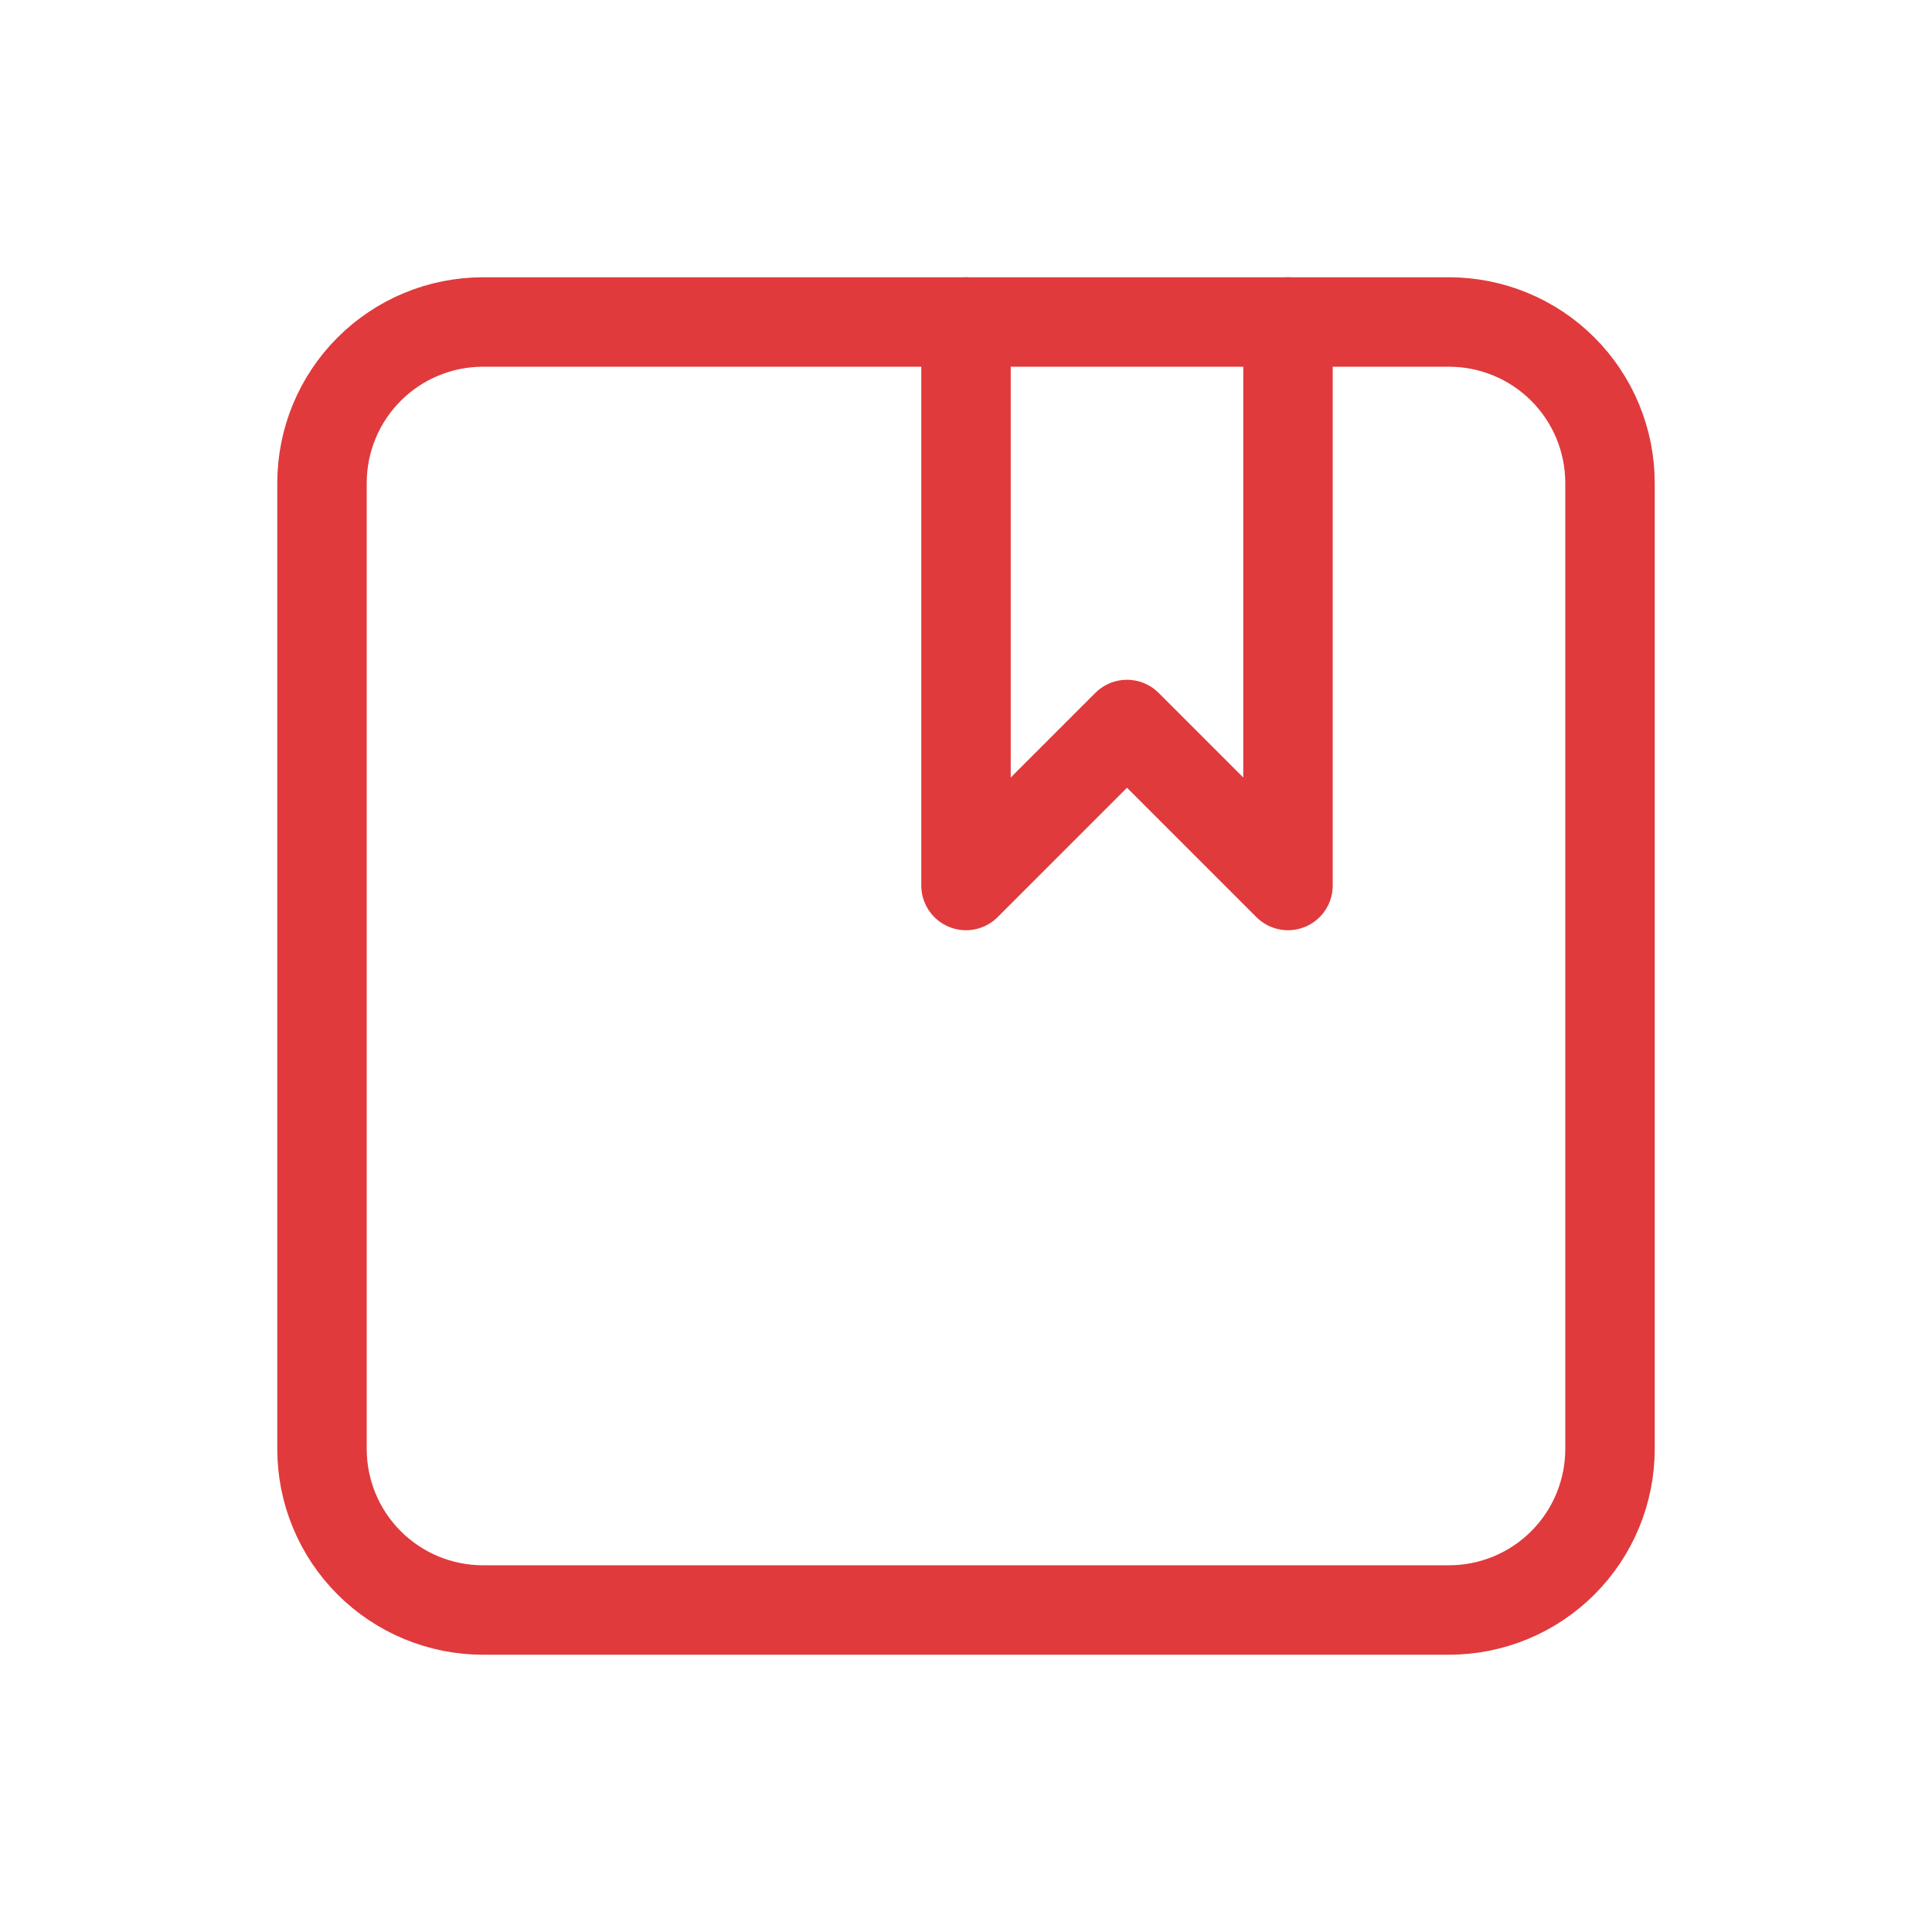
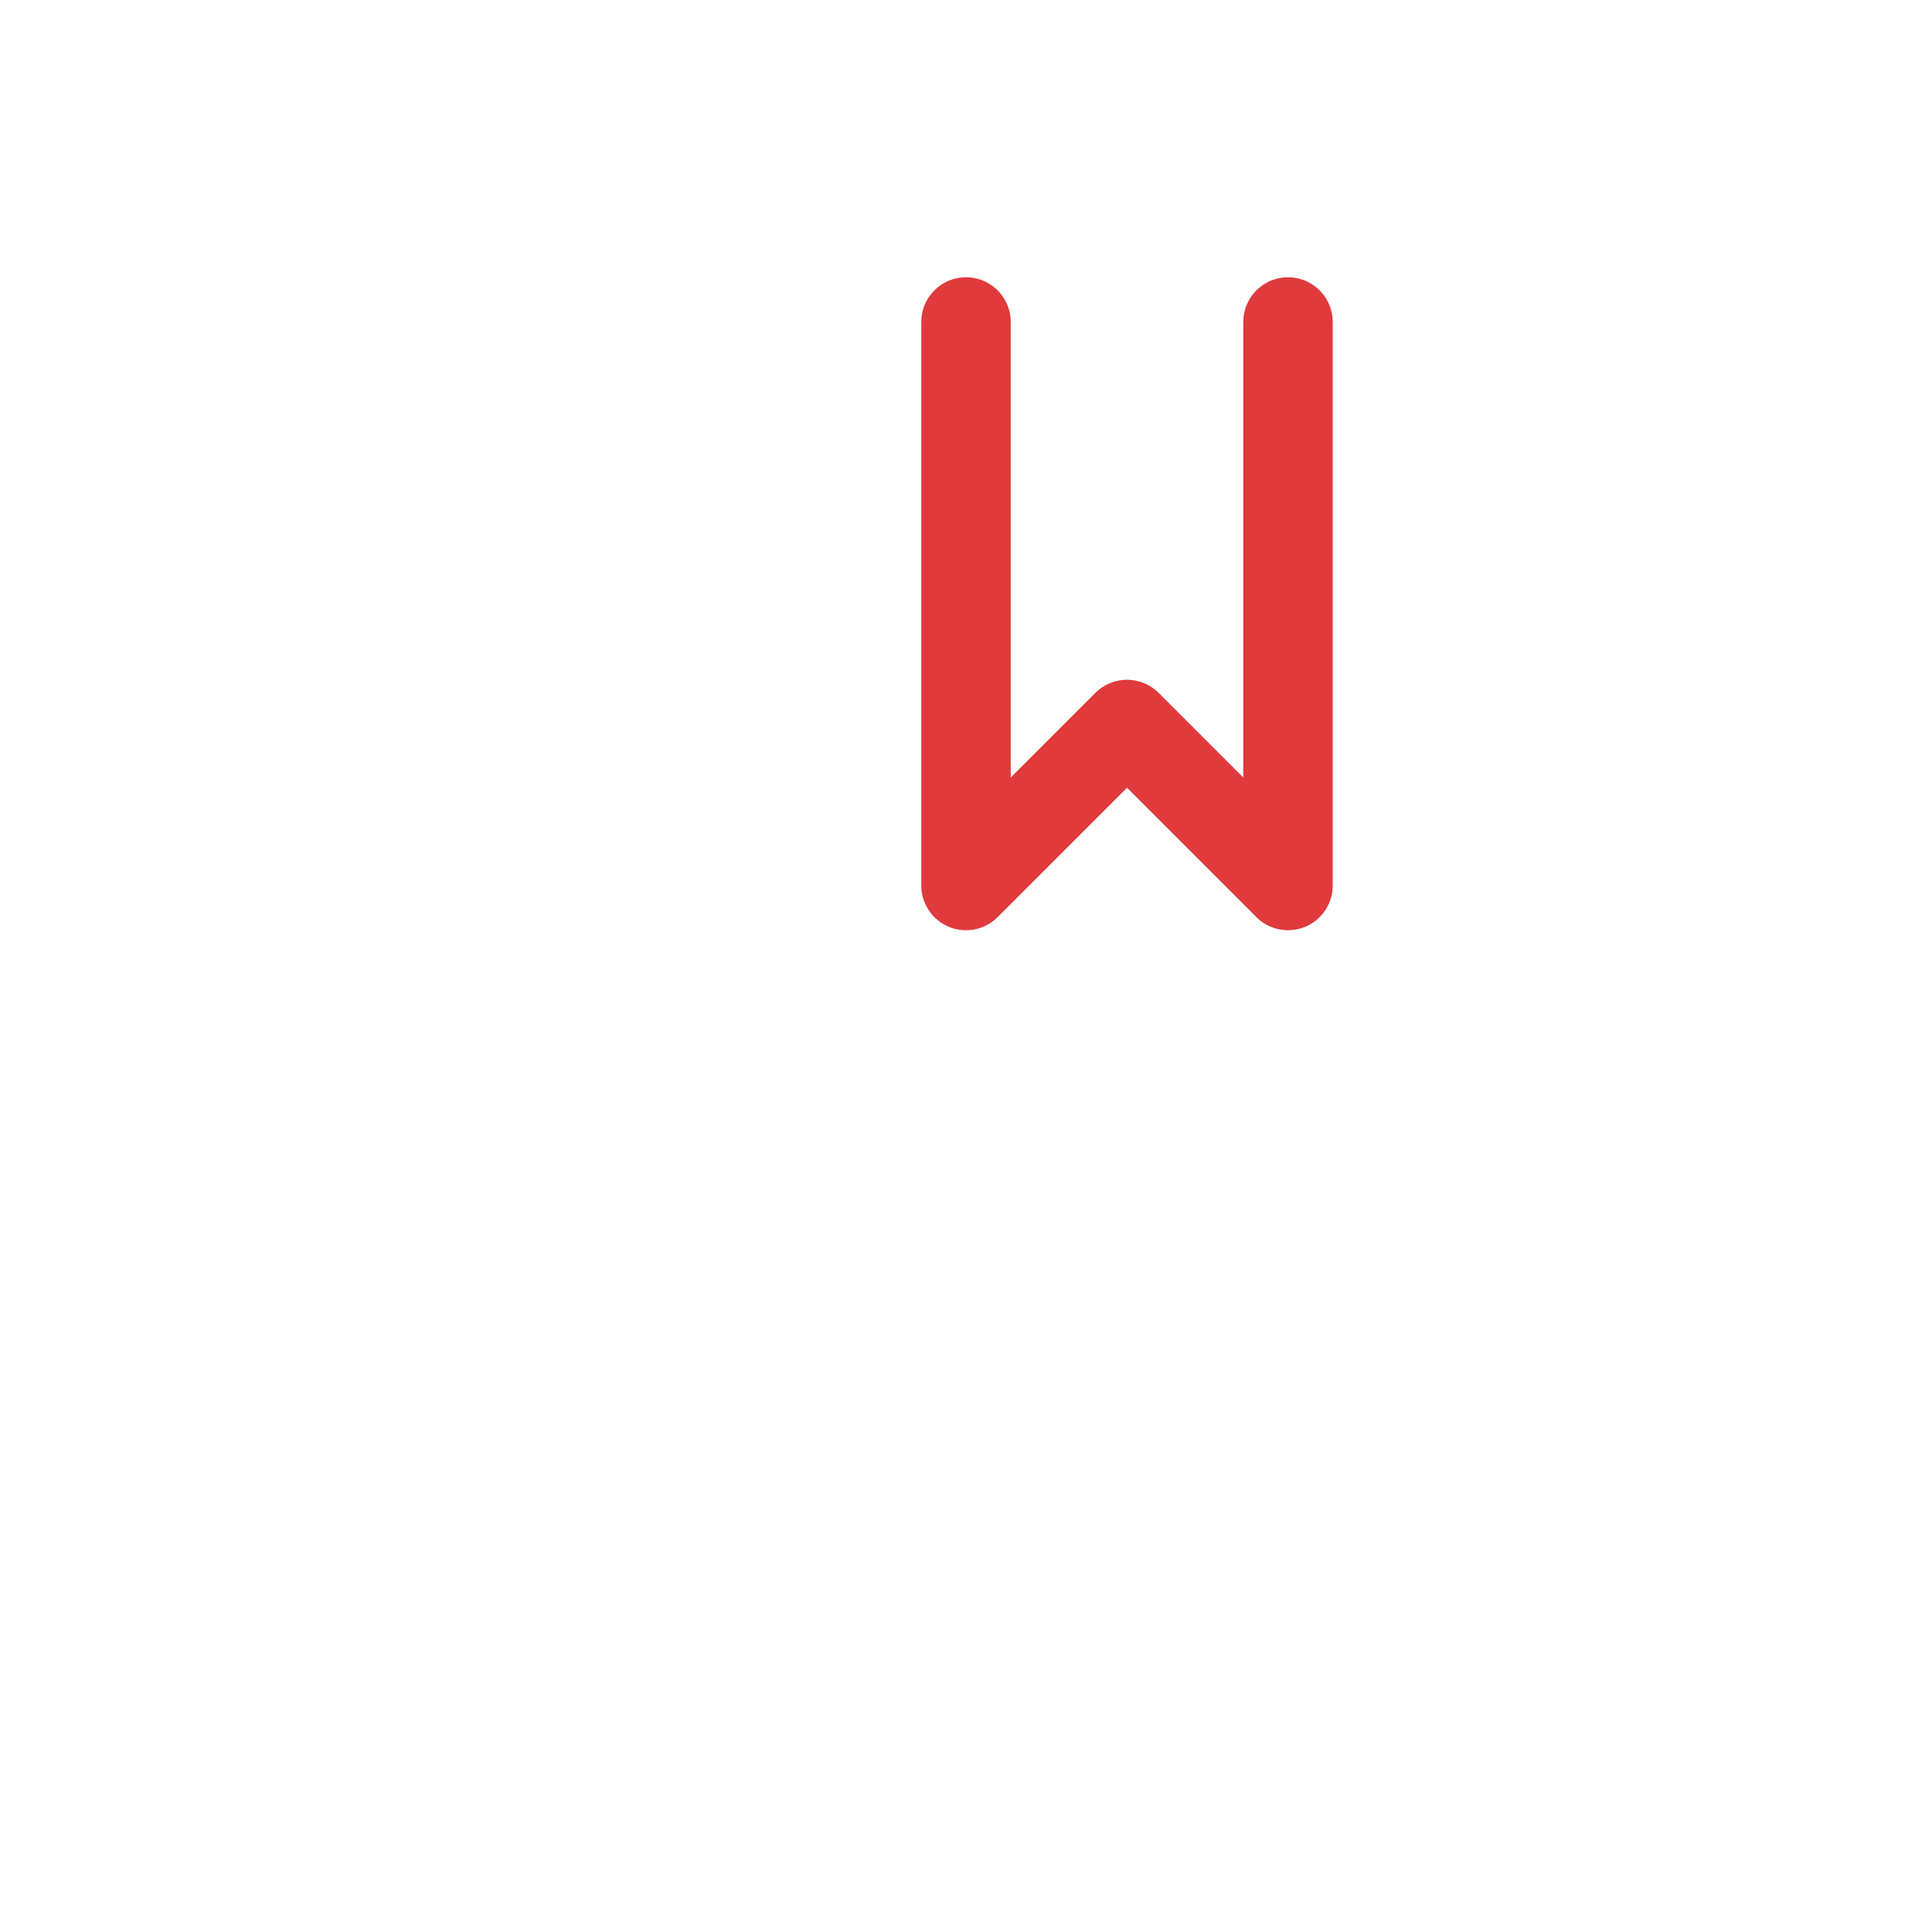
<svg xmlns="http://www.w3.org/2000/svg" width="54" height="54" viewBox="0 0 54 54" fill="none">
-   <path d="M9 13.5C9 12.306 9.474 11.162 10.318 10.318C11.162 9.474 12.306 9 13.5 9H40.5C41.694 9 42.838 9.474 43.682 10.318C44.526 11.162 45 12.306 45 13.5V40.5C45 41.694 44.526 42.838 43.682 43.682C42.838 44.526 41.694 45 40.5 45H13.5C12.306 45 11.162 44.526 10.318 43.682C9.474 42.838 9 41.694 9 40.5V13.5Z" stroke="#E03A3C" stroke-width="2.5" stroke-linecap="round" stroke-linejoin="round" />
  <path d="M27 9V24.75L31.5 20.25L36 24.75V9" stroke="#E03A3C" stroke-width="2.5" stroke-linecap="round" stroke-linejoin="round" />
</svg>